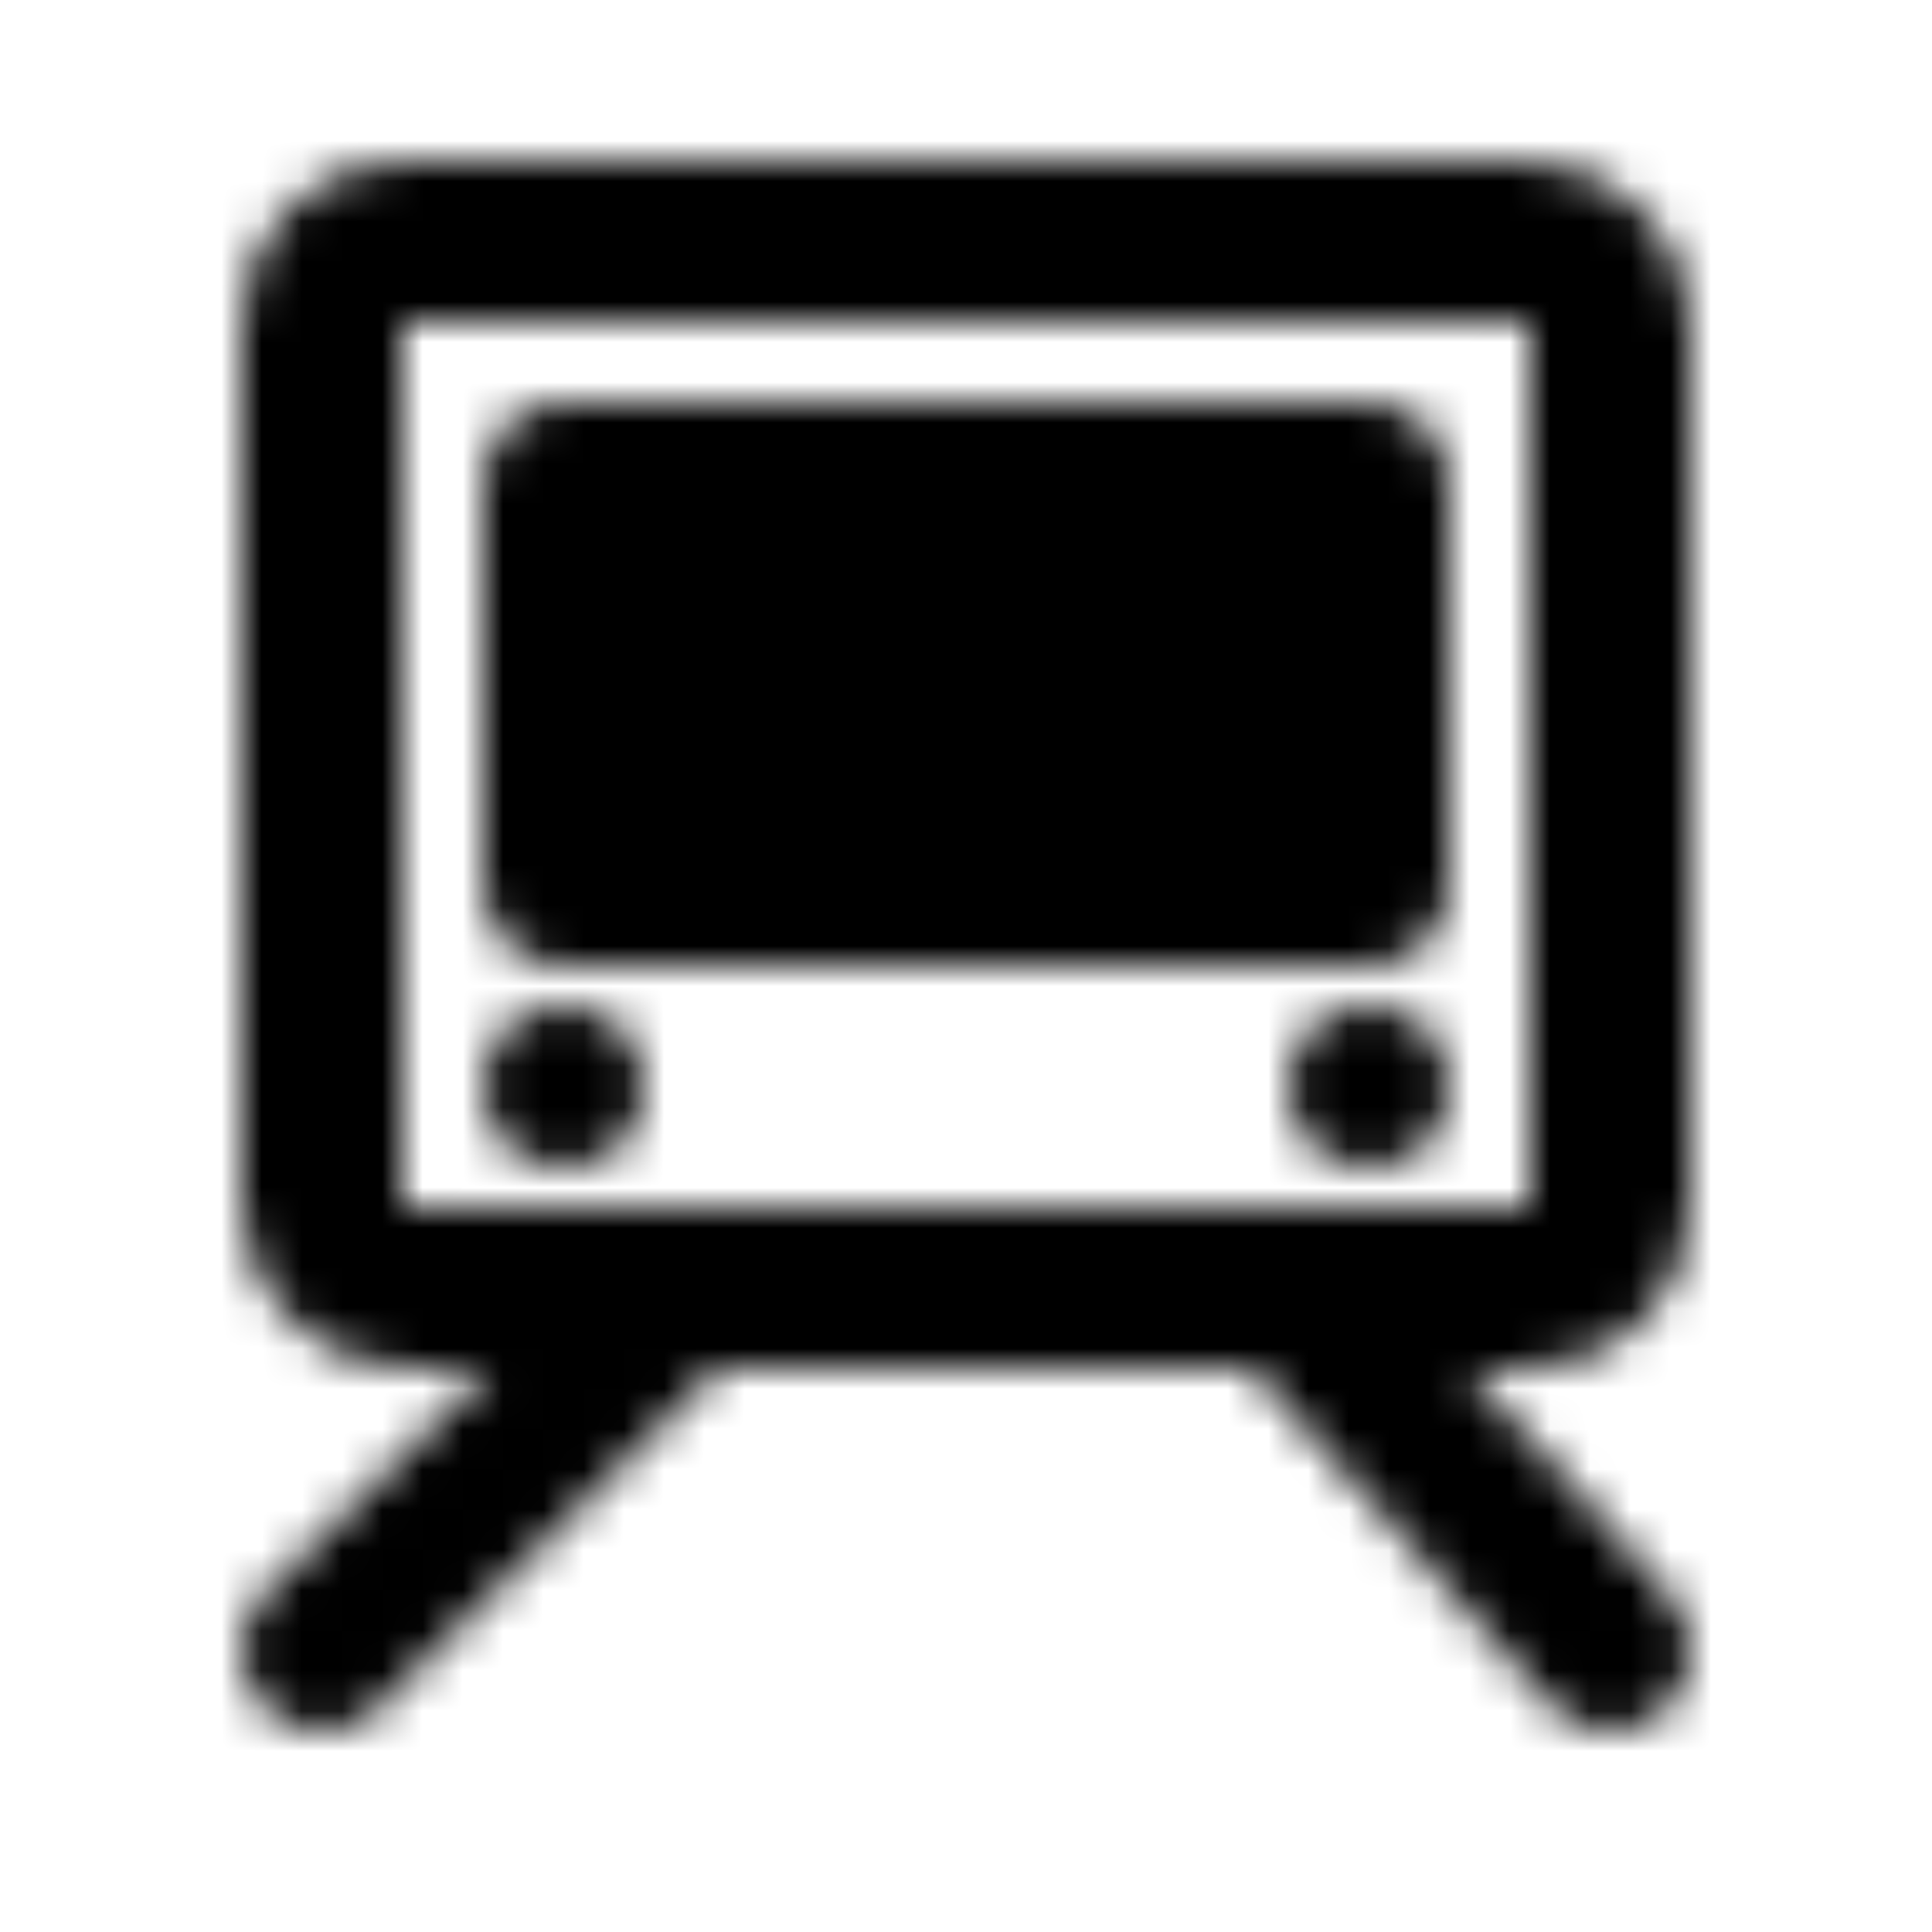
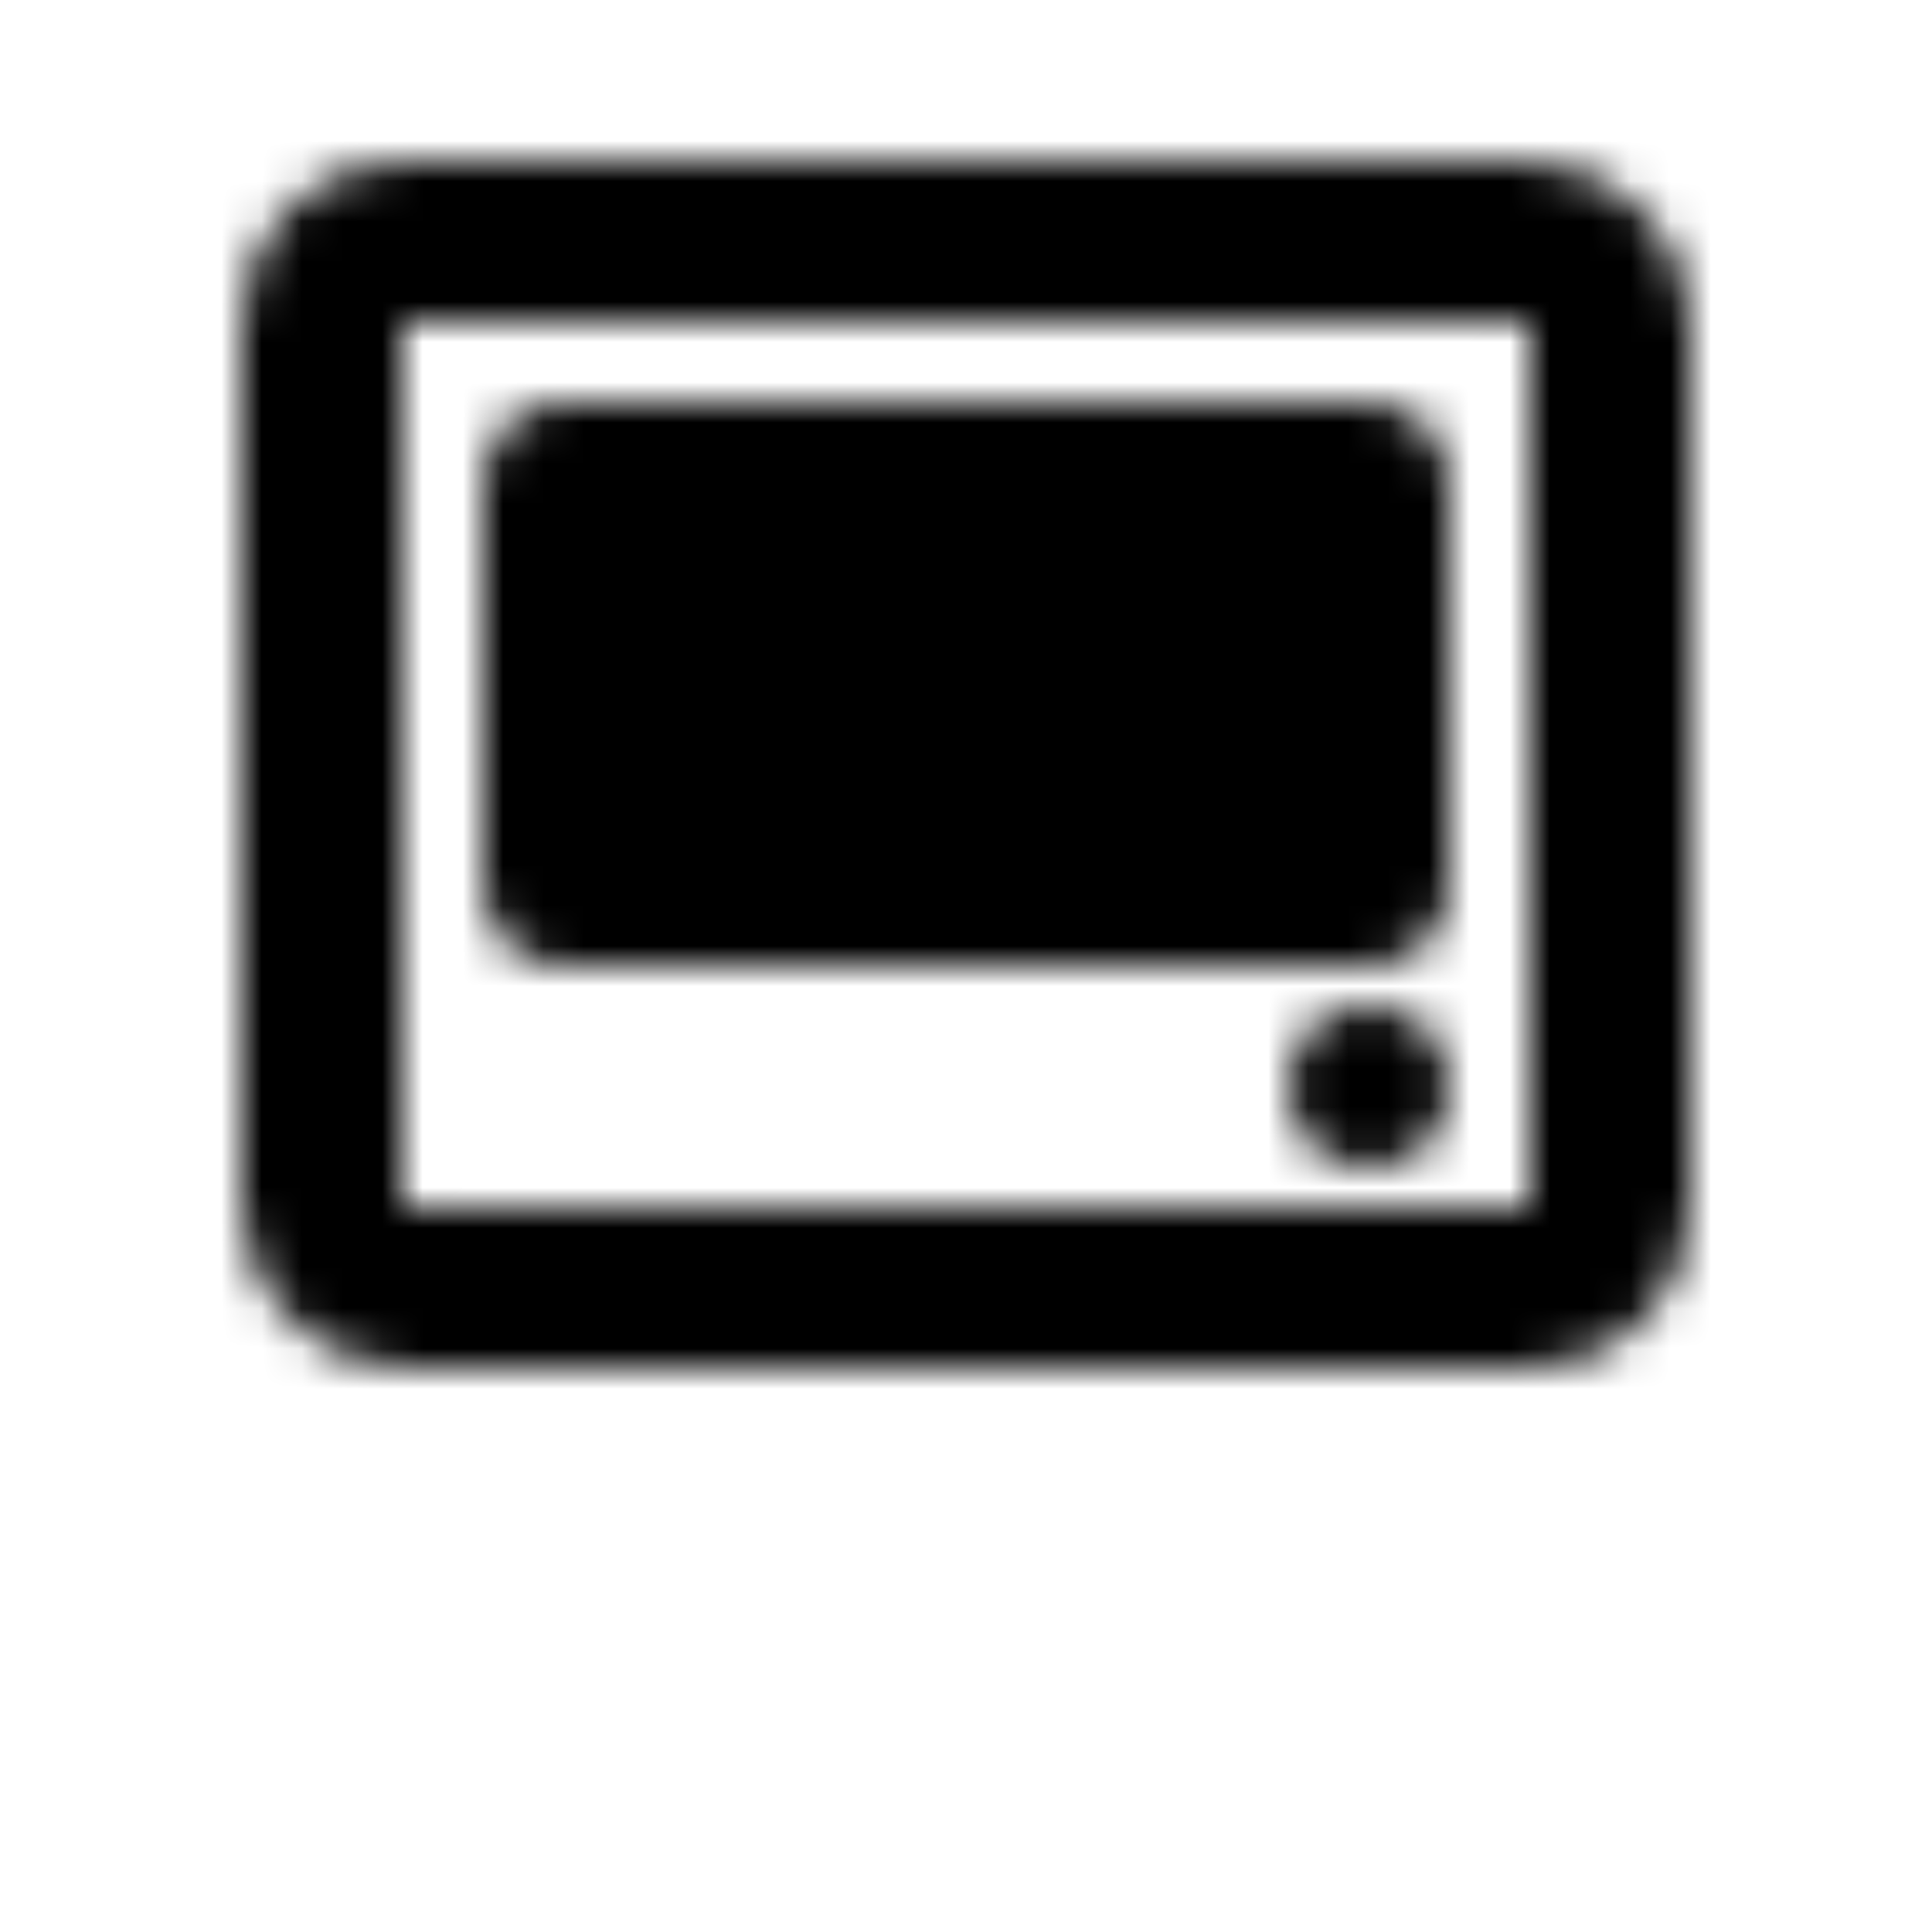
<svg xmlns="http://www.w3.org/2000/svg" width="800" height="800" viewBox="0 0 48 48">
  <defs>
    <mask id="ipTSubway0">
      <g fill="none">
        <rect width="32" height="26" x="8" y="6" stroke="#fff" stroke-width="4" rx="2" />
-         <circle cx="14" cy="27" r="2" fill="#fff" />
        <circle cx="34" cy="27" r="2" fill="#fff" />
        <path fill="#555" stroke="#fff" stroke-linecap="round" stroke-linejoin="round" stroke-width="4" d="M14 12h20v10H14z" />
-         <path stroke="#fff" stroke-linecap="round" stroke-linejoin="round" stroke-width="4" d="m32 32l8 9m-23-9l-9 9" />
      </g>
    </mask>
  </defs>
  <path fill="currentColor" d="M0 0h48v48H0z" mask="url(#ipTSubway0)" />
</svg>